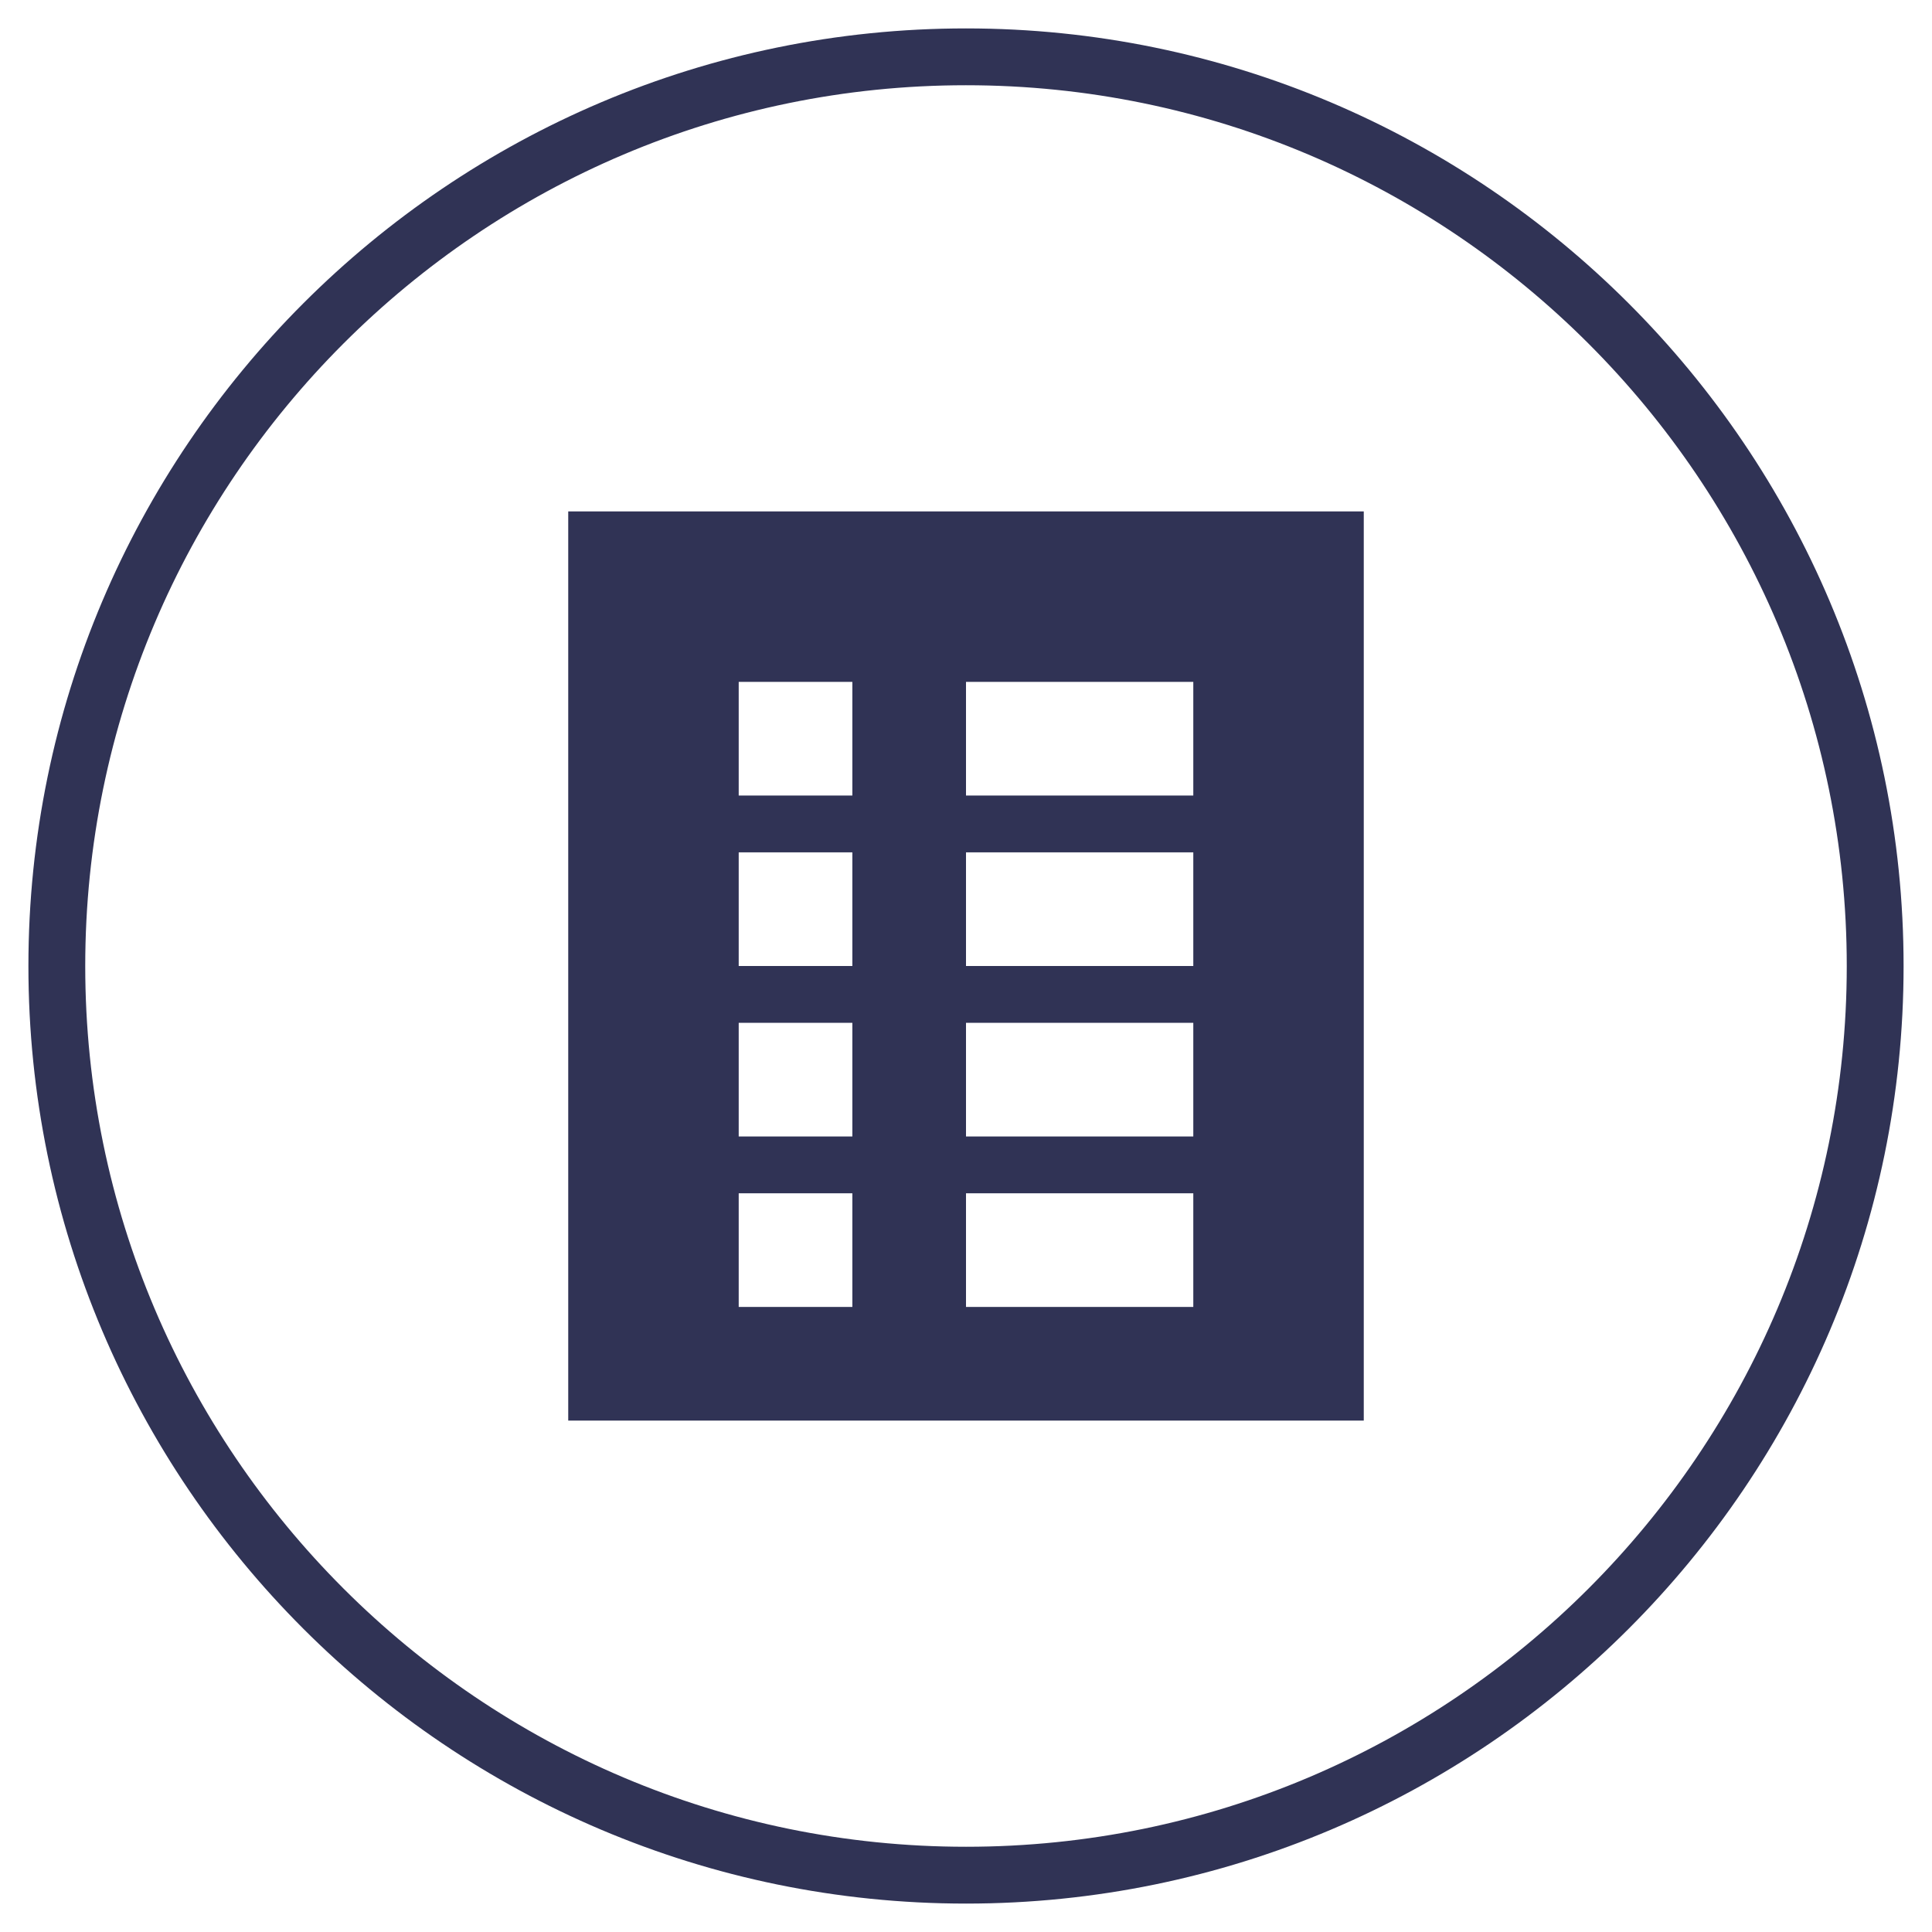
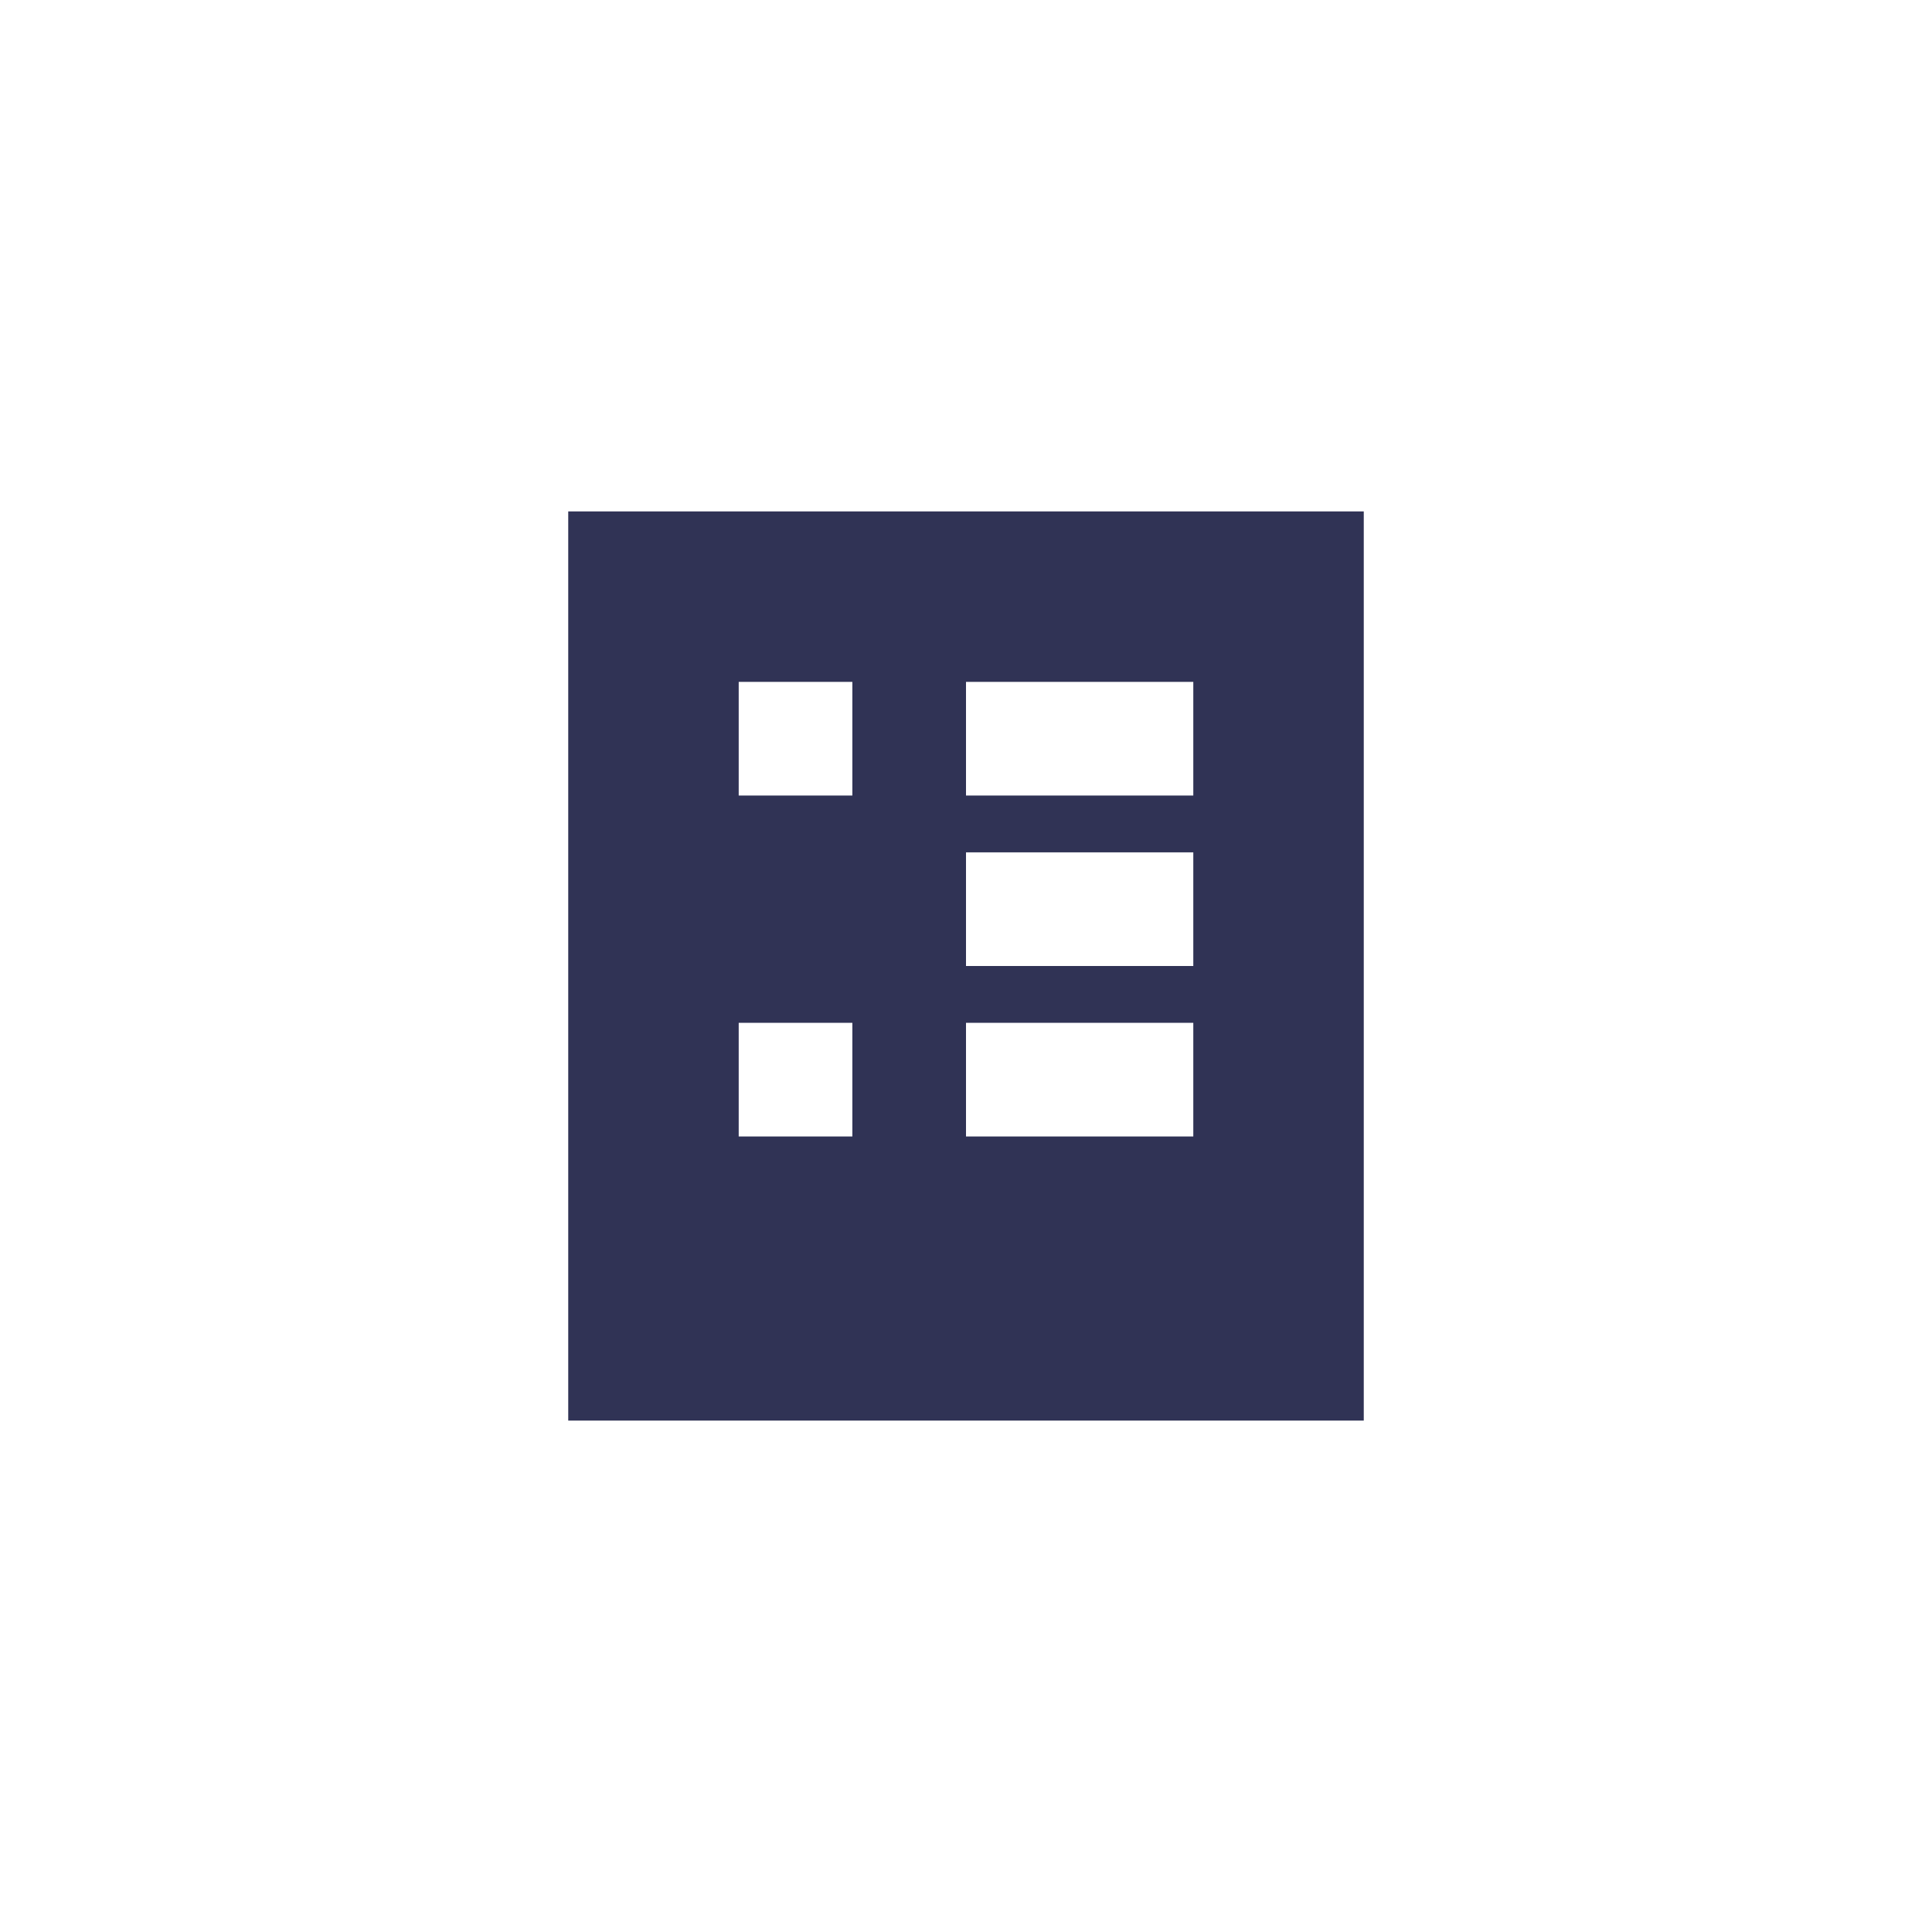
<svg xmlns="http://www.w3.org/2000/svg" width="34px" height="34px" viewBox="0 0 34 34" version="1.1" style="background: #FFFFFF;">
  <title>列表</title>
  <desc>Created with Sketch.</desc>
  <g id="最终稿" stroke="none" stroke-width="1" fill="none" fill-rule="evenodd">
    <g id="9.1马丁课程_PC1440" transform="translate(-569, -801)">
-       <rect fill="#FFFFFF" x="0" y="0" width="1440" height="3832" />
      <g id="编组-24" transform="translate(569, 206)">
        <g id="编组-25" transform="translate(0, 595)">
          <g id="练习">
-             <path d="M1,17.001 C1,25.824 8.176,33 17.001,33 C25.824,33 33,25.824 33,17.001 C33,8.179 25.821,1 16.999,1 C8.176,1 1,8.179 1,17.001 Z" id="路径" stroke="#303355" />
            <rect id="矩形" stroke="#303355" fill="#303355" x="10.5" y="9.5" width="13" height="15" />
            <rect id="矩形" stroke="#FFFFFF" fill="#FFFFFF" x="17.5" y="12.5" width="3" height="1" />
            <rect id="矩形" stroke="#FFFFFF" fill="#FFFFFF" x="13.5" y="12.5" width="1" height="1" />
            <rect id="矩形" stroke="#FFFFFF" fill="#FFFFFF" x="17.5" y="15.5" width="3" height="1" />
-             <rect id="矩形" stroke="#FFFFFF" fill="#FFFFFF" x="13.5" y="15.5" width="1" height="1" />
            <rect id="矩形" stroke="#FFFFFF" fill="#FFFFFF" x="17.5" y="18.5" width="3" height="1" />
            <rect id="矩形" stroke="#FFFFFF" fill="#FFFFFF" x="13.5" y="18.5" width="1" height="1" />
-             <rect id="矩形" stroke="#FFFFFF" fill="#FFFFFF" x="17.5" y="21.5" width="3" height="1" />
-             <rect id="矩形" stroke="#FFFFFF" fill="#FFFFFF" x="13.5" y="21.5" width="1" height="1" />
          </g>
        </g>
      </g>
    </g>
  </g>
</svg>